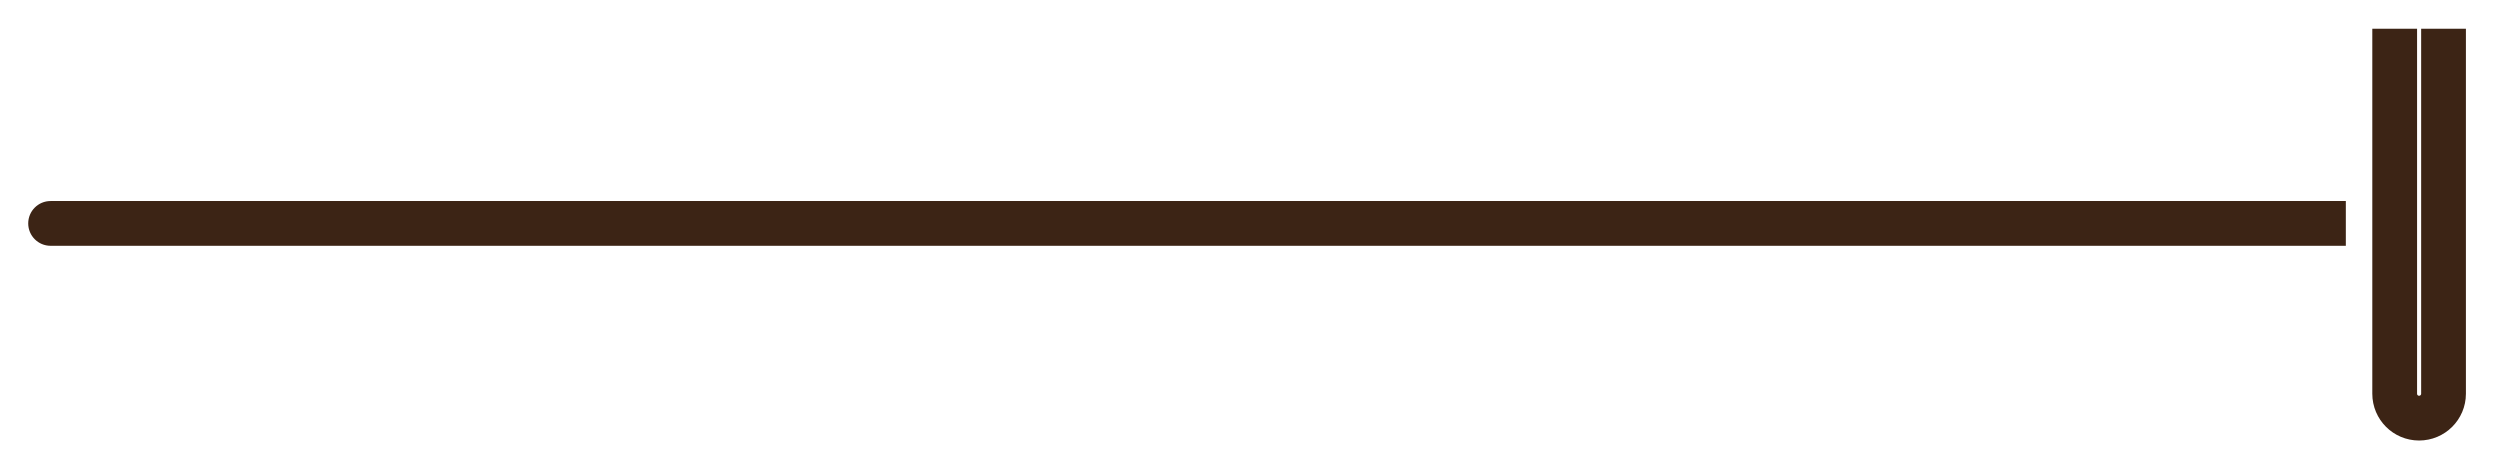
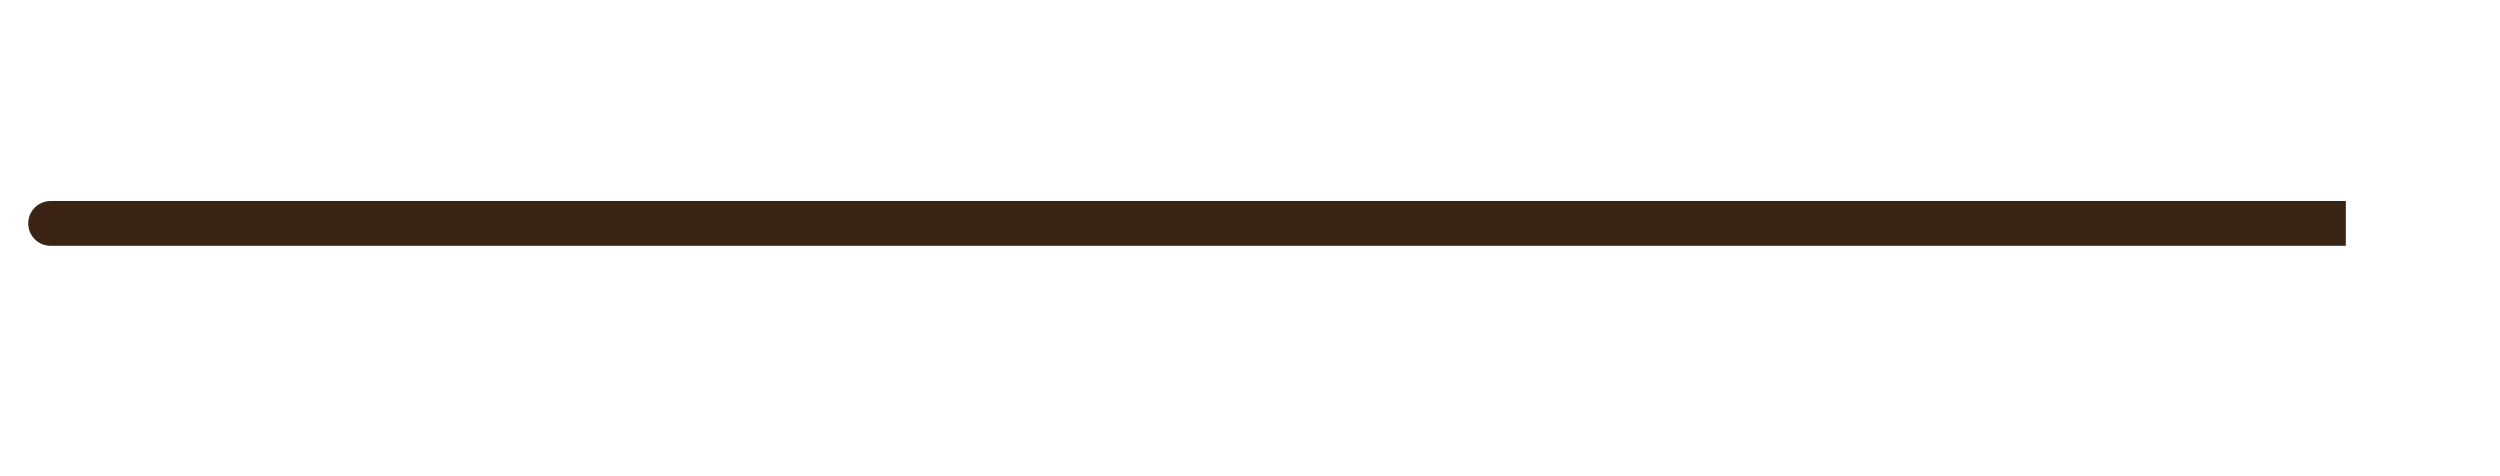
<svg xmlns="http://www.w3.org/2000/svg" width="63" height="12" viewBox="0 0 63 12" fill="none">
  <path d="M1.275 5.066C0.963 5.066 0.711 5.319 0.711 5.63C0.711 5.942 0.963 6.194 1.275 6.194V5.066ZM59.115 5.066H1.275V6.194H59.115V5.066Z" fill="#3C2415" />
-   <path d="M60.346 0.724V9.922C60.346 10.262 60.621 10.537 60.961 10.537V10.537C61.301 10.537 61.577 10.262 61.577 9.922V0.724" stroke="#3C2415" stroke-width="1.128" />
</svg>